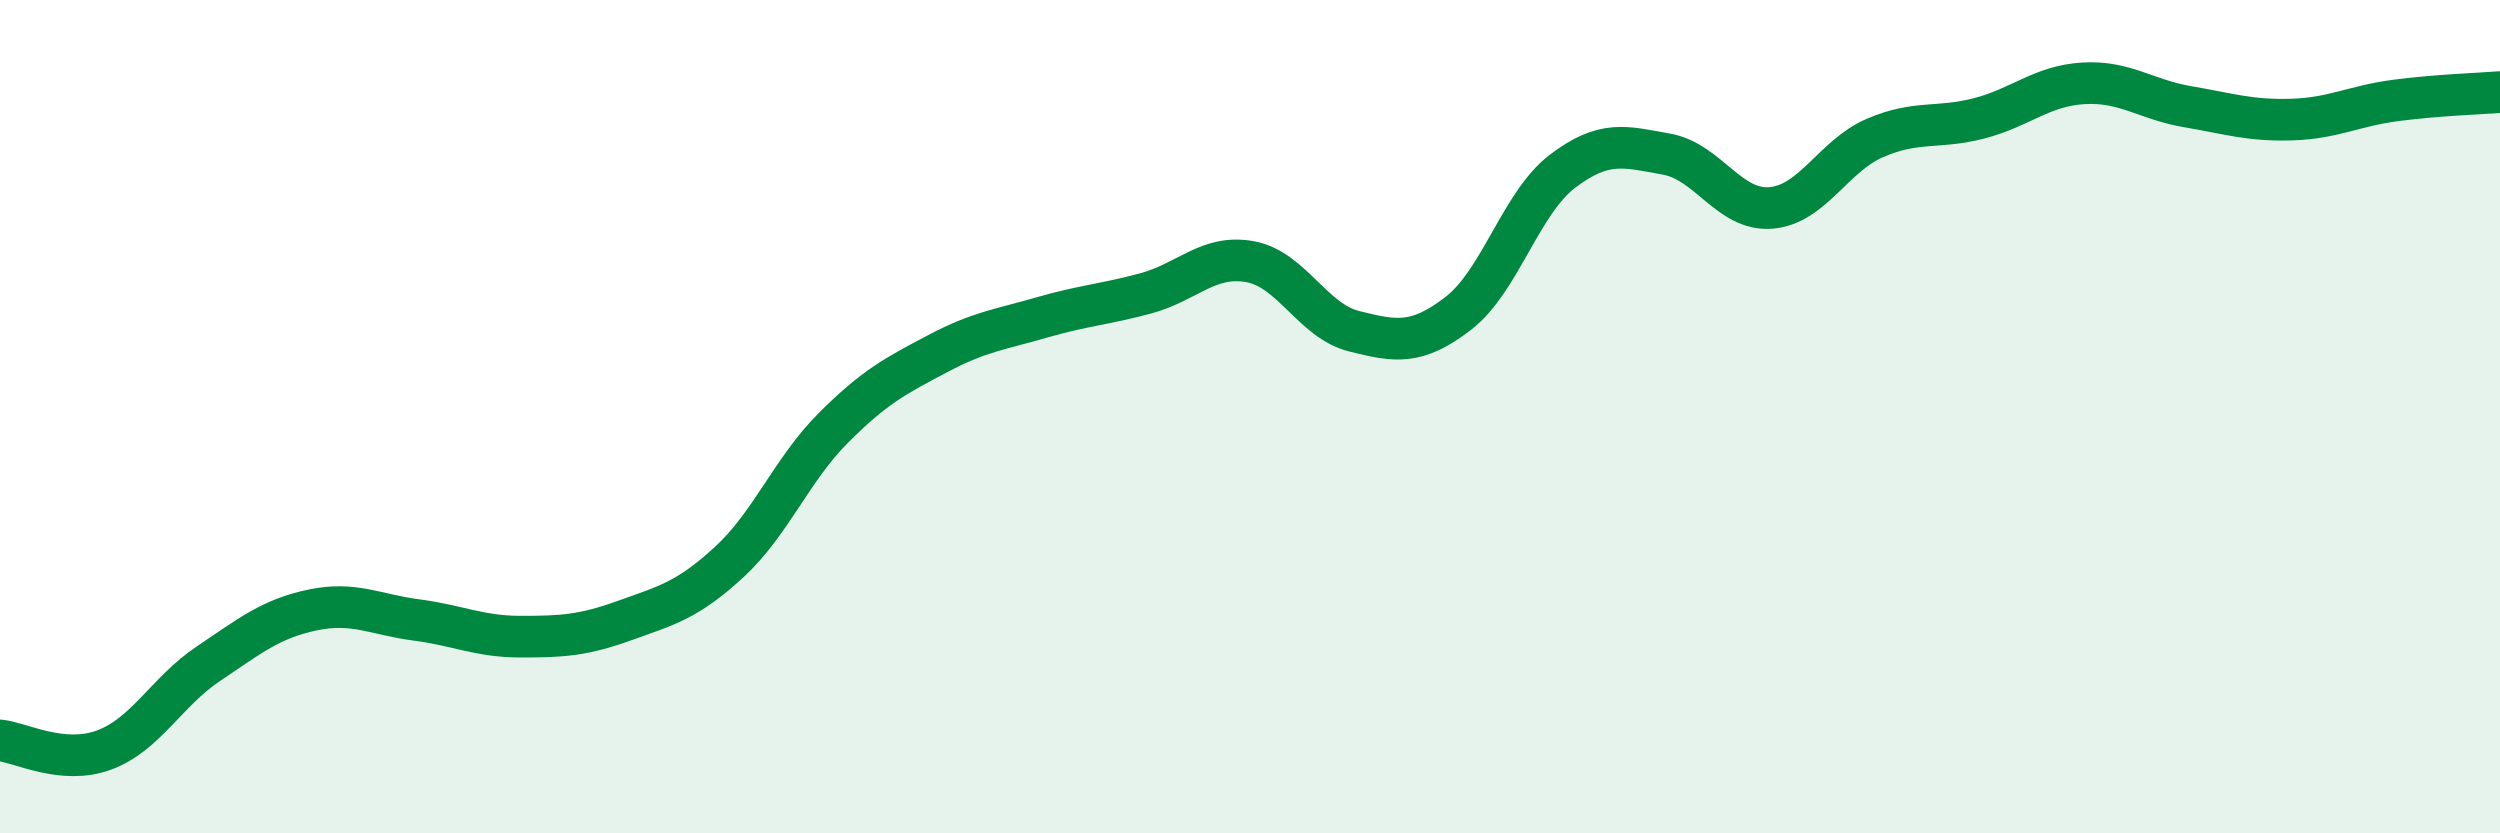
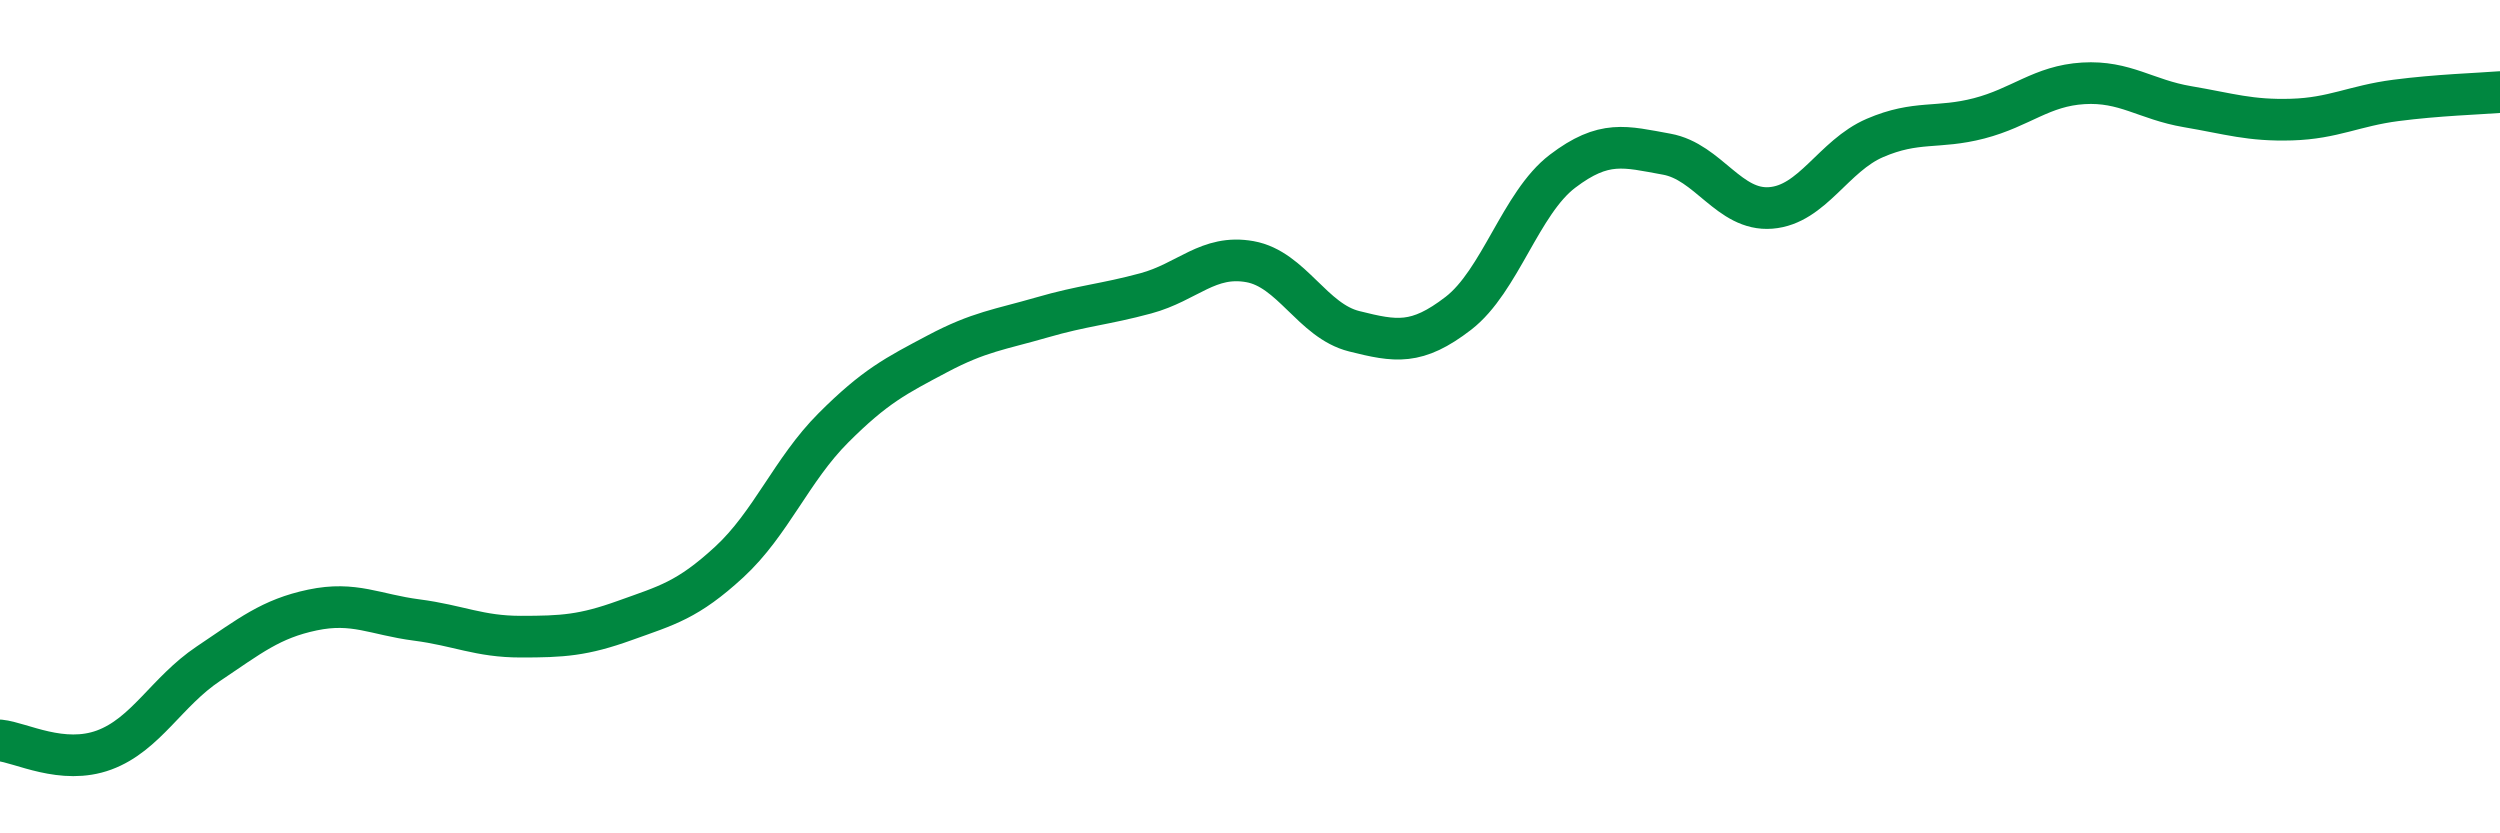
<svg xmlns="http://www.w3.org/2000/svg" width="60" height="20" viewBox="0 0 60 20">
-   <path d="M 0,17.77 C 0.5,17.82 1.5,18.37 2.5,18 C 3.5,17.63 4,16.6 5,15.93 C 6,15.26 6.5,14.85 7.5,14.64 C 8.5,14.43 9,14.75 10,14.88 C 11,15.01 11.5,15.28 12.5,15.28 C 13.5,15.28 14,15.25 15,14.89 C 16,14.53 16.5,14.41 17.5,13.49 C 18.5,12.57 19,11.27 20,10.27 C 21,9.27 21.5,9.02 22.5,8.49 C 23.5,7.96 24,7.91 25,7.62 C 26,7.33 26.5,7.31 27.5,7.04 C 28.5,6.77 29,6.1 30,6.28 C 31,6.46 31.5,7.7 32.5,7.95 C 33.5,8.2 34,8.29 35,7.52 C 36,6.75 36.5,4.87 37.5,4.11 C 38.5,3.35 39,3.52 40,3.7 C 41,3.88 41.5,5.07 42.5,4.99 C 43.5,4.91 44,3.74 45,3.31 C 46,2.88 46.5,3.1 47.5,2.84 C 48.5,2.58 49,2.06 50,2 C 51,1.94 51.5,2.39 52.5,2.56 C 53.5,2.73 54,2.9 55,2.87 C 56,2.84 56.5,2.54 57.5,2.41 C 58.5,2.28 59.5,2.25 60,2.21L60 20L0 20Z" fill="#008740" opacity="0.1" stroke-linecap="round" stroke-linejoin="round" />
  <path d="M 0,17.77 C 0.5,17.82 1.5,18.37 2.5,18 C 3.5,17.63 4,16.6 5,15.93 C 6,15.26 6.5,14.85 7.5,14.64 C 8.5,14.43 9,14.75 10,14.88 C 11,15.01 11.5,15.28 12.5,15.28 C 13.5,15.28 14,15.25 15,14.89 C 16,14.53 16.5,14.41 17.5,13.49 C 18.5,12.57 19,11.27 20,10.27 C 21,9.27 21.5,9.02 22.5,8.49 C 23.5,7.96 24,7.91 25,7.62 C 26,7.33 26.5,7.31 27.5,7.04 C 28.5,6.77 29,6.1 30,6.28 C 31,6.46 31.5,7.7 32.5,7.95 C 33.5,8.2 34,8.29 35,7.52 C 36,6.75 36.5,4.87 37.5,4.11 C 38.5,3.35 39,3.52 40,3.7 C 41,3.88 41.5,5.07 42.5,4.99 C 43.5,4.91 44,3.74 45,3.31 C 46,2.88 46.5,3.1 47.5,2.84 C 48.5,2.58 49,2.06 50,2 C 51,1.94 51.5,2.39 52.5,2.56 C 53.5,2.73 54,2.9 55,2.87 C 56,2.84 56.5,2.54 57.5,2.41 C 58.5,2.28 59.5,2.25 60,2.21" stroke="#008740" stroke-width="1" fill="none" stroke-linecap="round" stroke-linejoin="round" />
</svg>